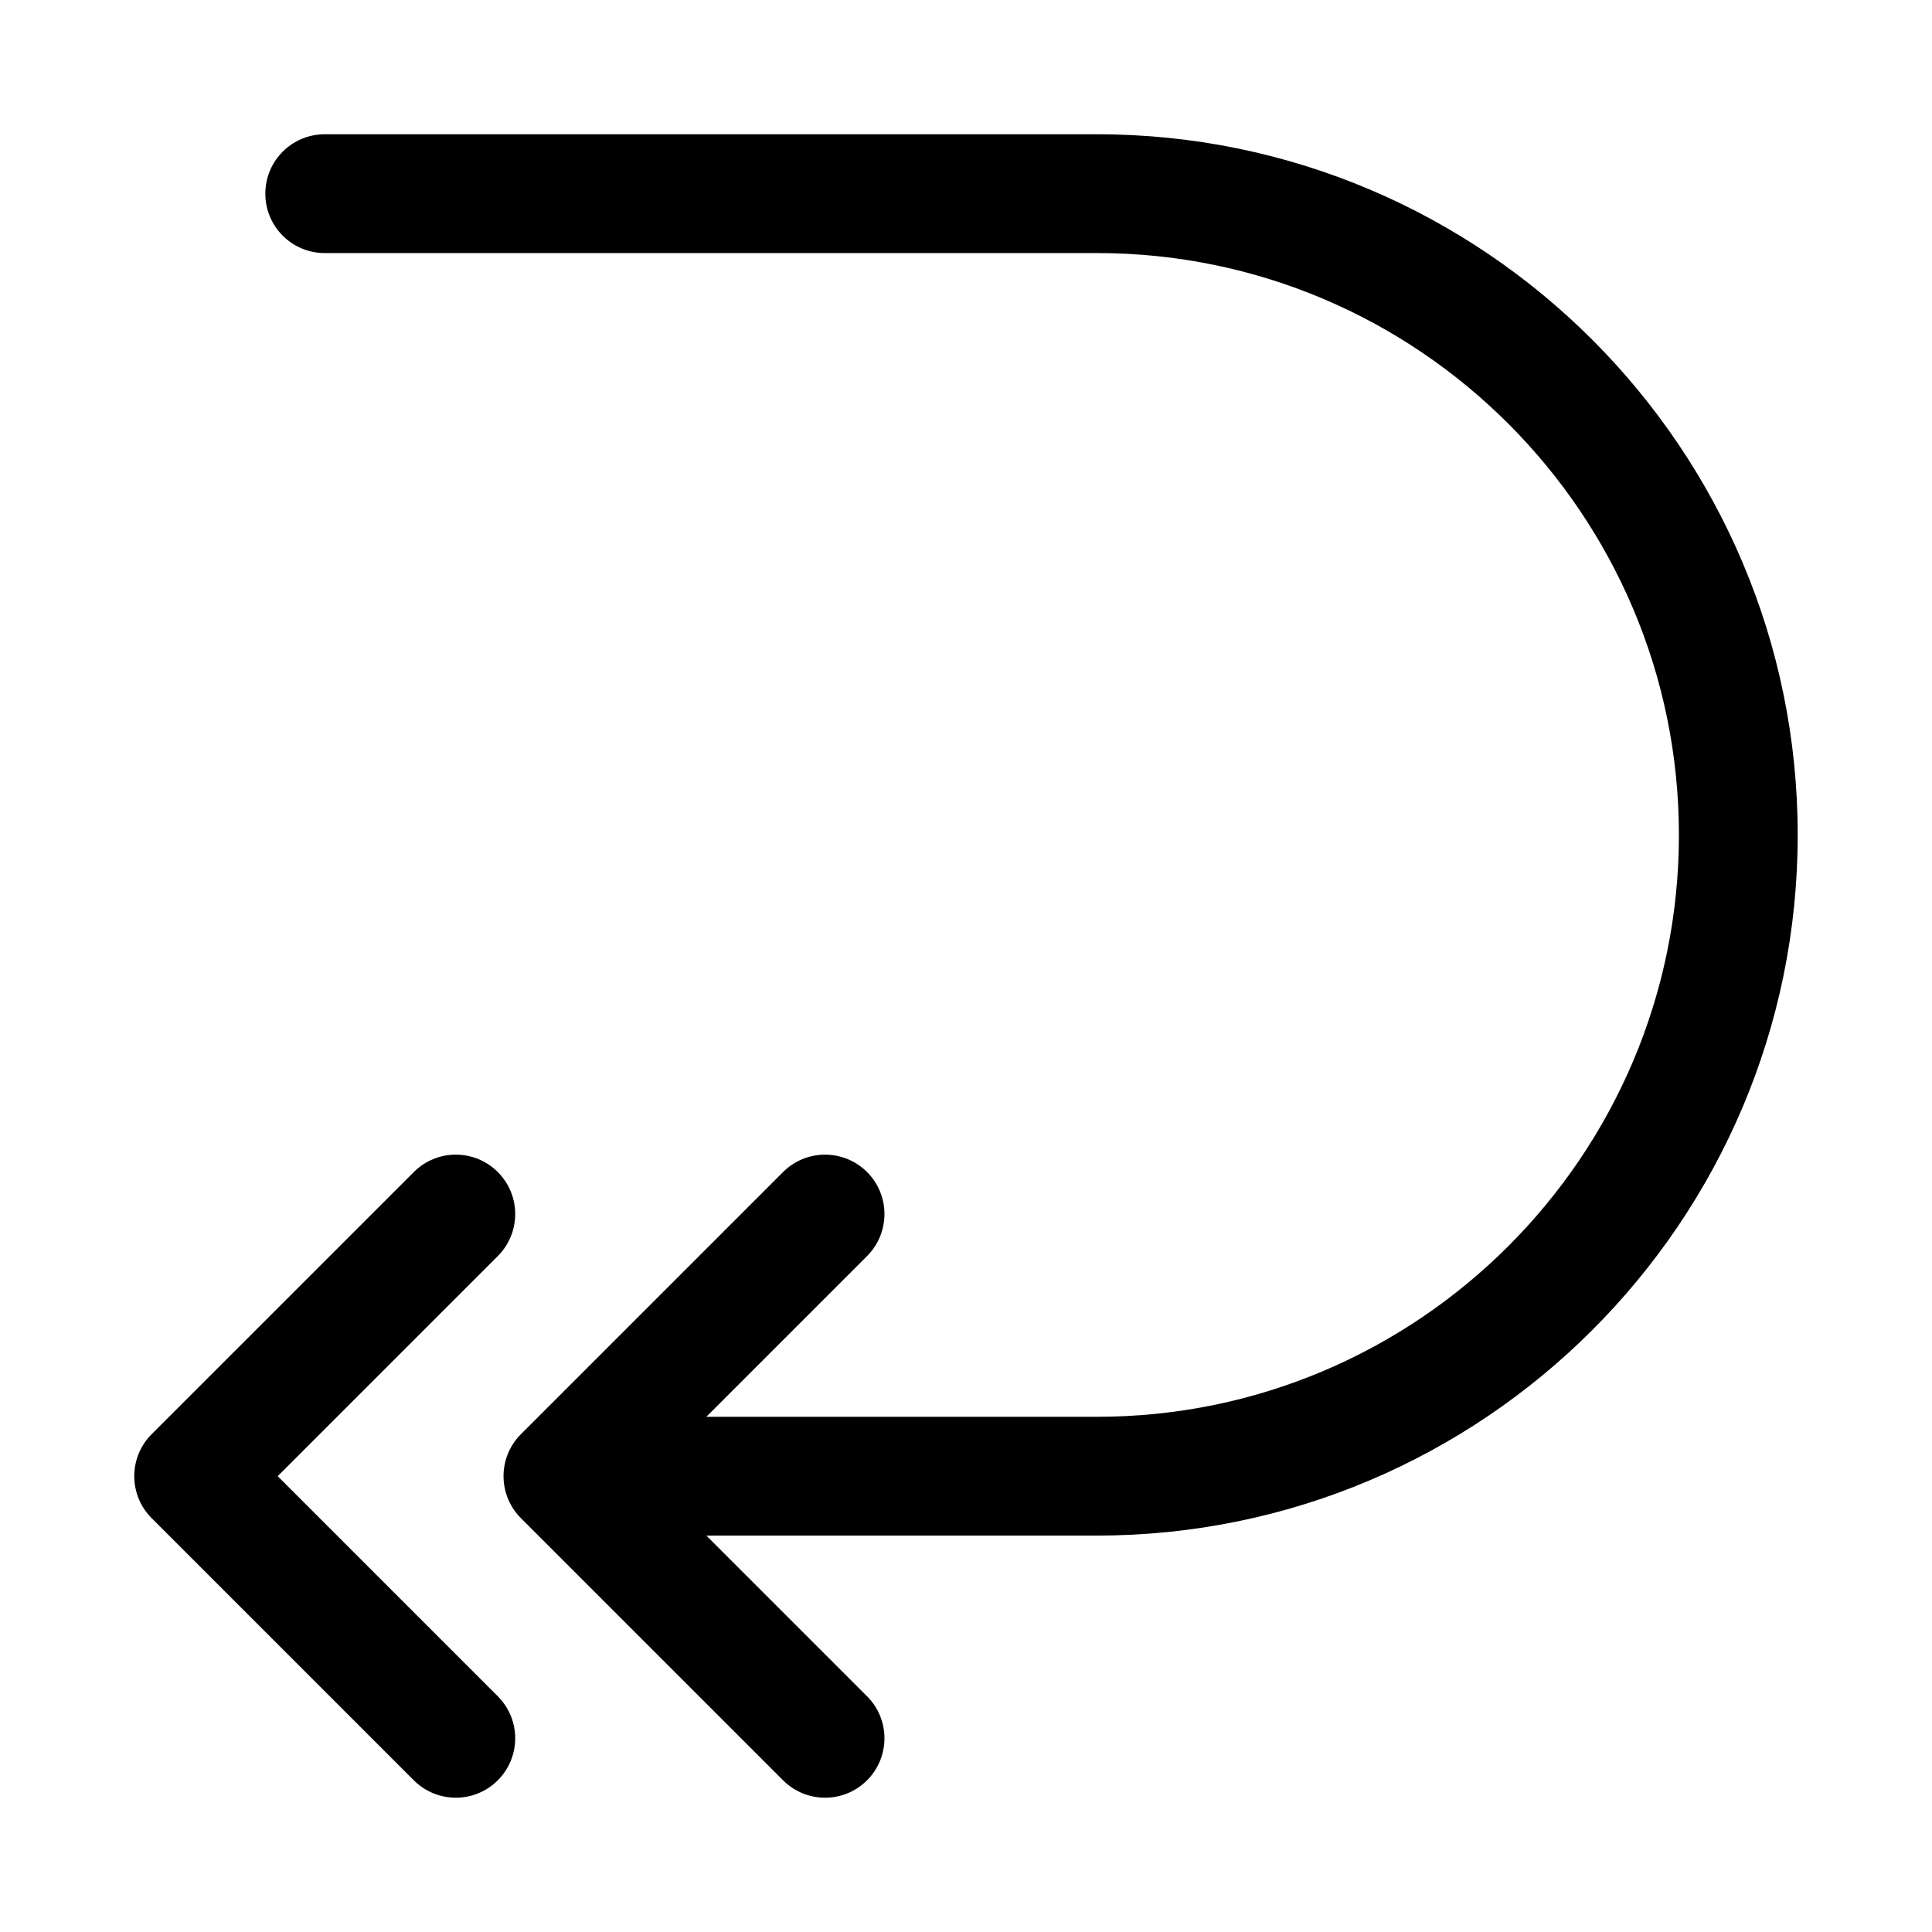
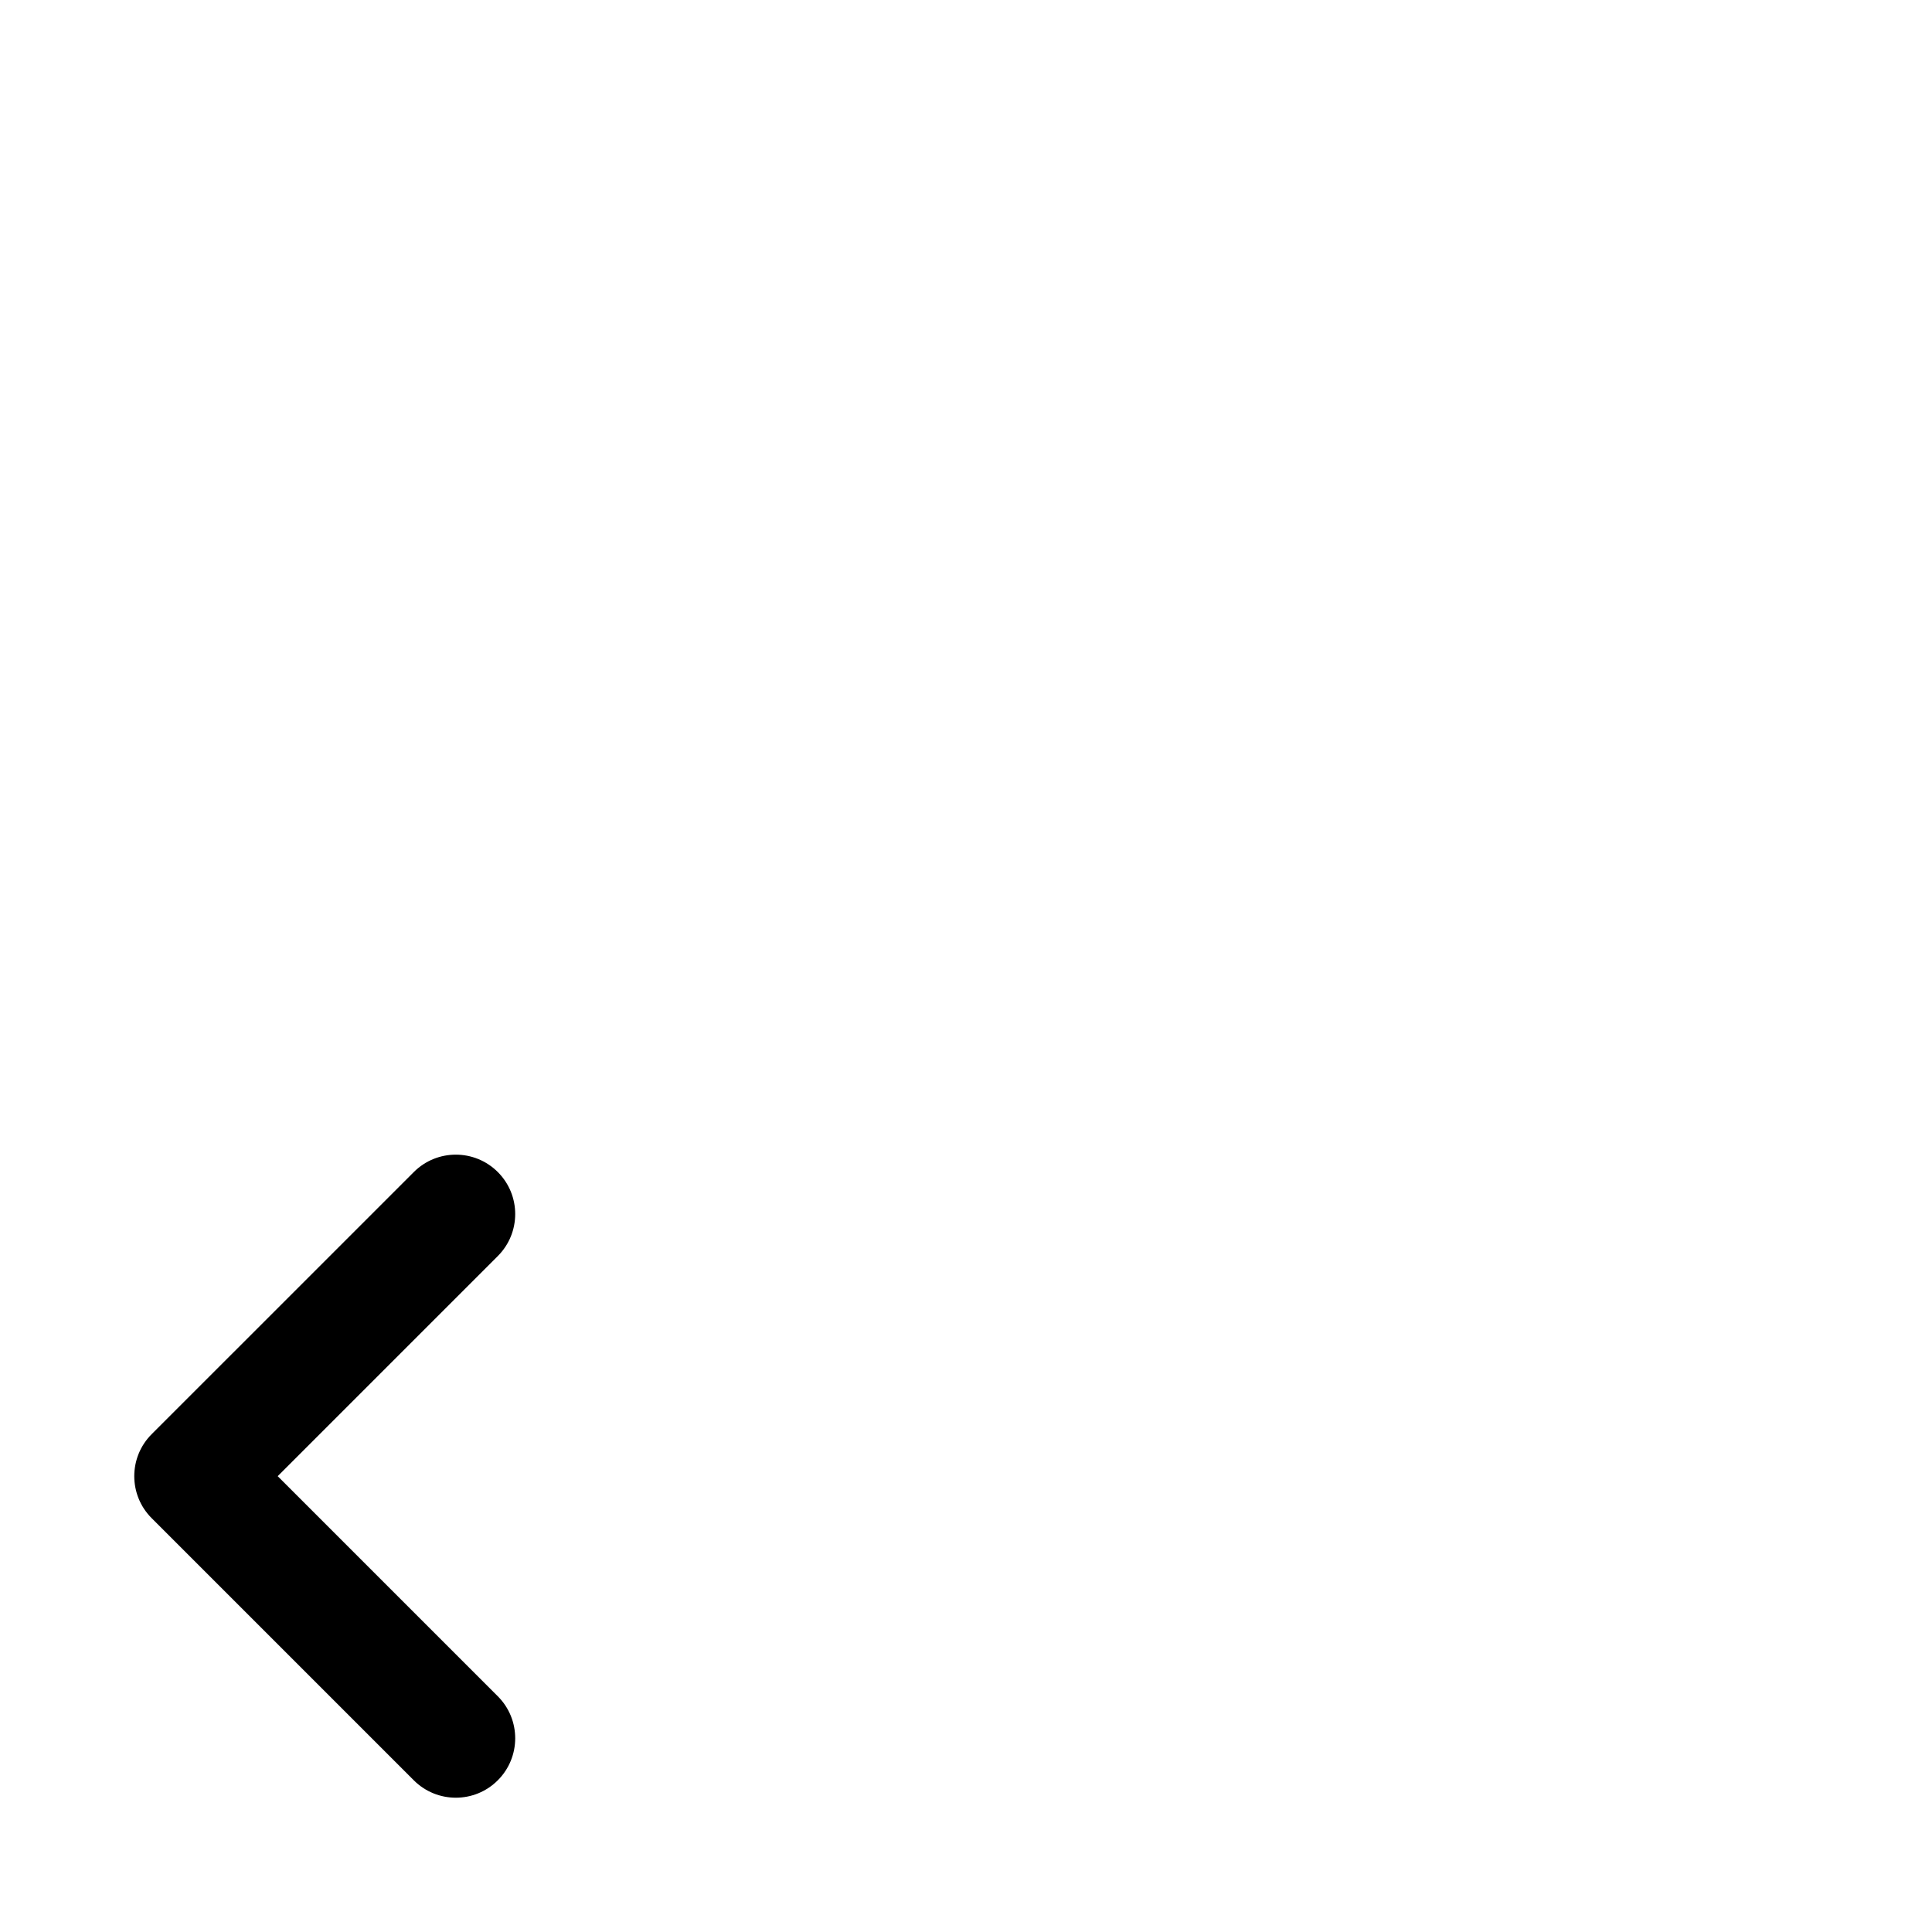
<svg xmlns="http://www.w3.org/2000/svg" fill="#000000" width="800px" height="800px" version="1.1" viewBox="144 144 512 512">
  <g>
    <path d="m264.79 620.41c-4.027 0-8.055-1.539-11.133-4.613l-69.465-69.465c-6.148-6.148-6.148-16.113 0-22.262l69.469-69.465c6.148-6.148 16.113-6.148 22.262 0s6.148 16.113 0 22.262l-58.332 58.332 58.332 58.332c6.148 6.148 6.148 16.113 0 22.262-3.074 3.082-7.102 4.617-11.133 4.617z" />
-     <path d="m362.65 620.41c-4.027 0-8.055-1.539-11.133-4.613l-69.465-69.465c-6.148-6.148-6.148-16.113 0-22.262l69.465-69.465c6.148-6.148 16.113-6.148 22.262 0s6.148 16.113 0 22.262l-58.332 58.332 58.332 58.332c6.148 6.148 6.148 16.113 0 22.262-3.07 3.082-7.102 4.617-11.129 4.617z" />
-     <path d="m434.73 550.95h-140.02c-8.703 0-15.742-7.043-15.742-15.742 0-8.703 7.043-15.742 15.742-15.742h140.02c85.023-0.004 154.2-69.176 154.2-154.2s-69.172-154.2-154.2-154.2h-204.67c-8.703 0-15.742-7.043-15.742-15.742 0-8.703 7.043-15.742 15.742-15.742h204.67c102.38-0.004 185.68 83.297 185.68 185.68s-83.301 185.68-185.68 185.68z" />
  </g>
</svg>